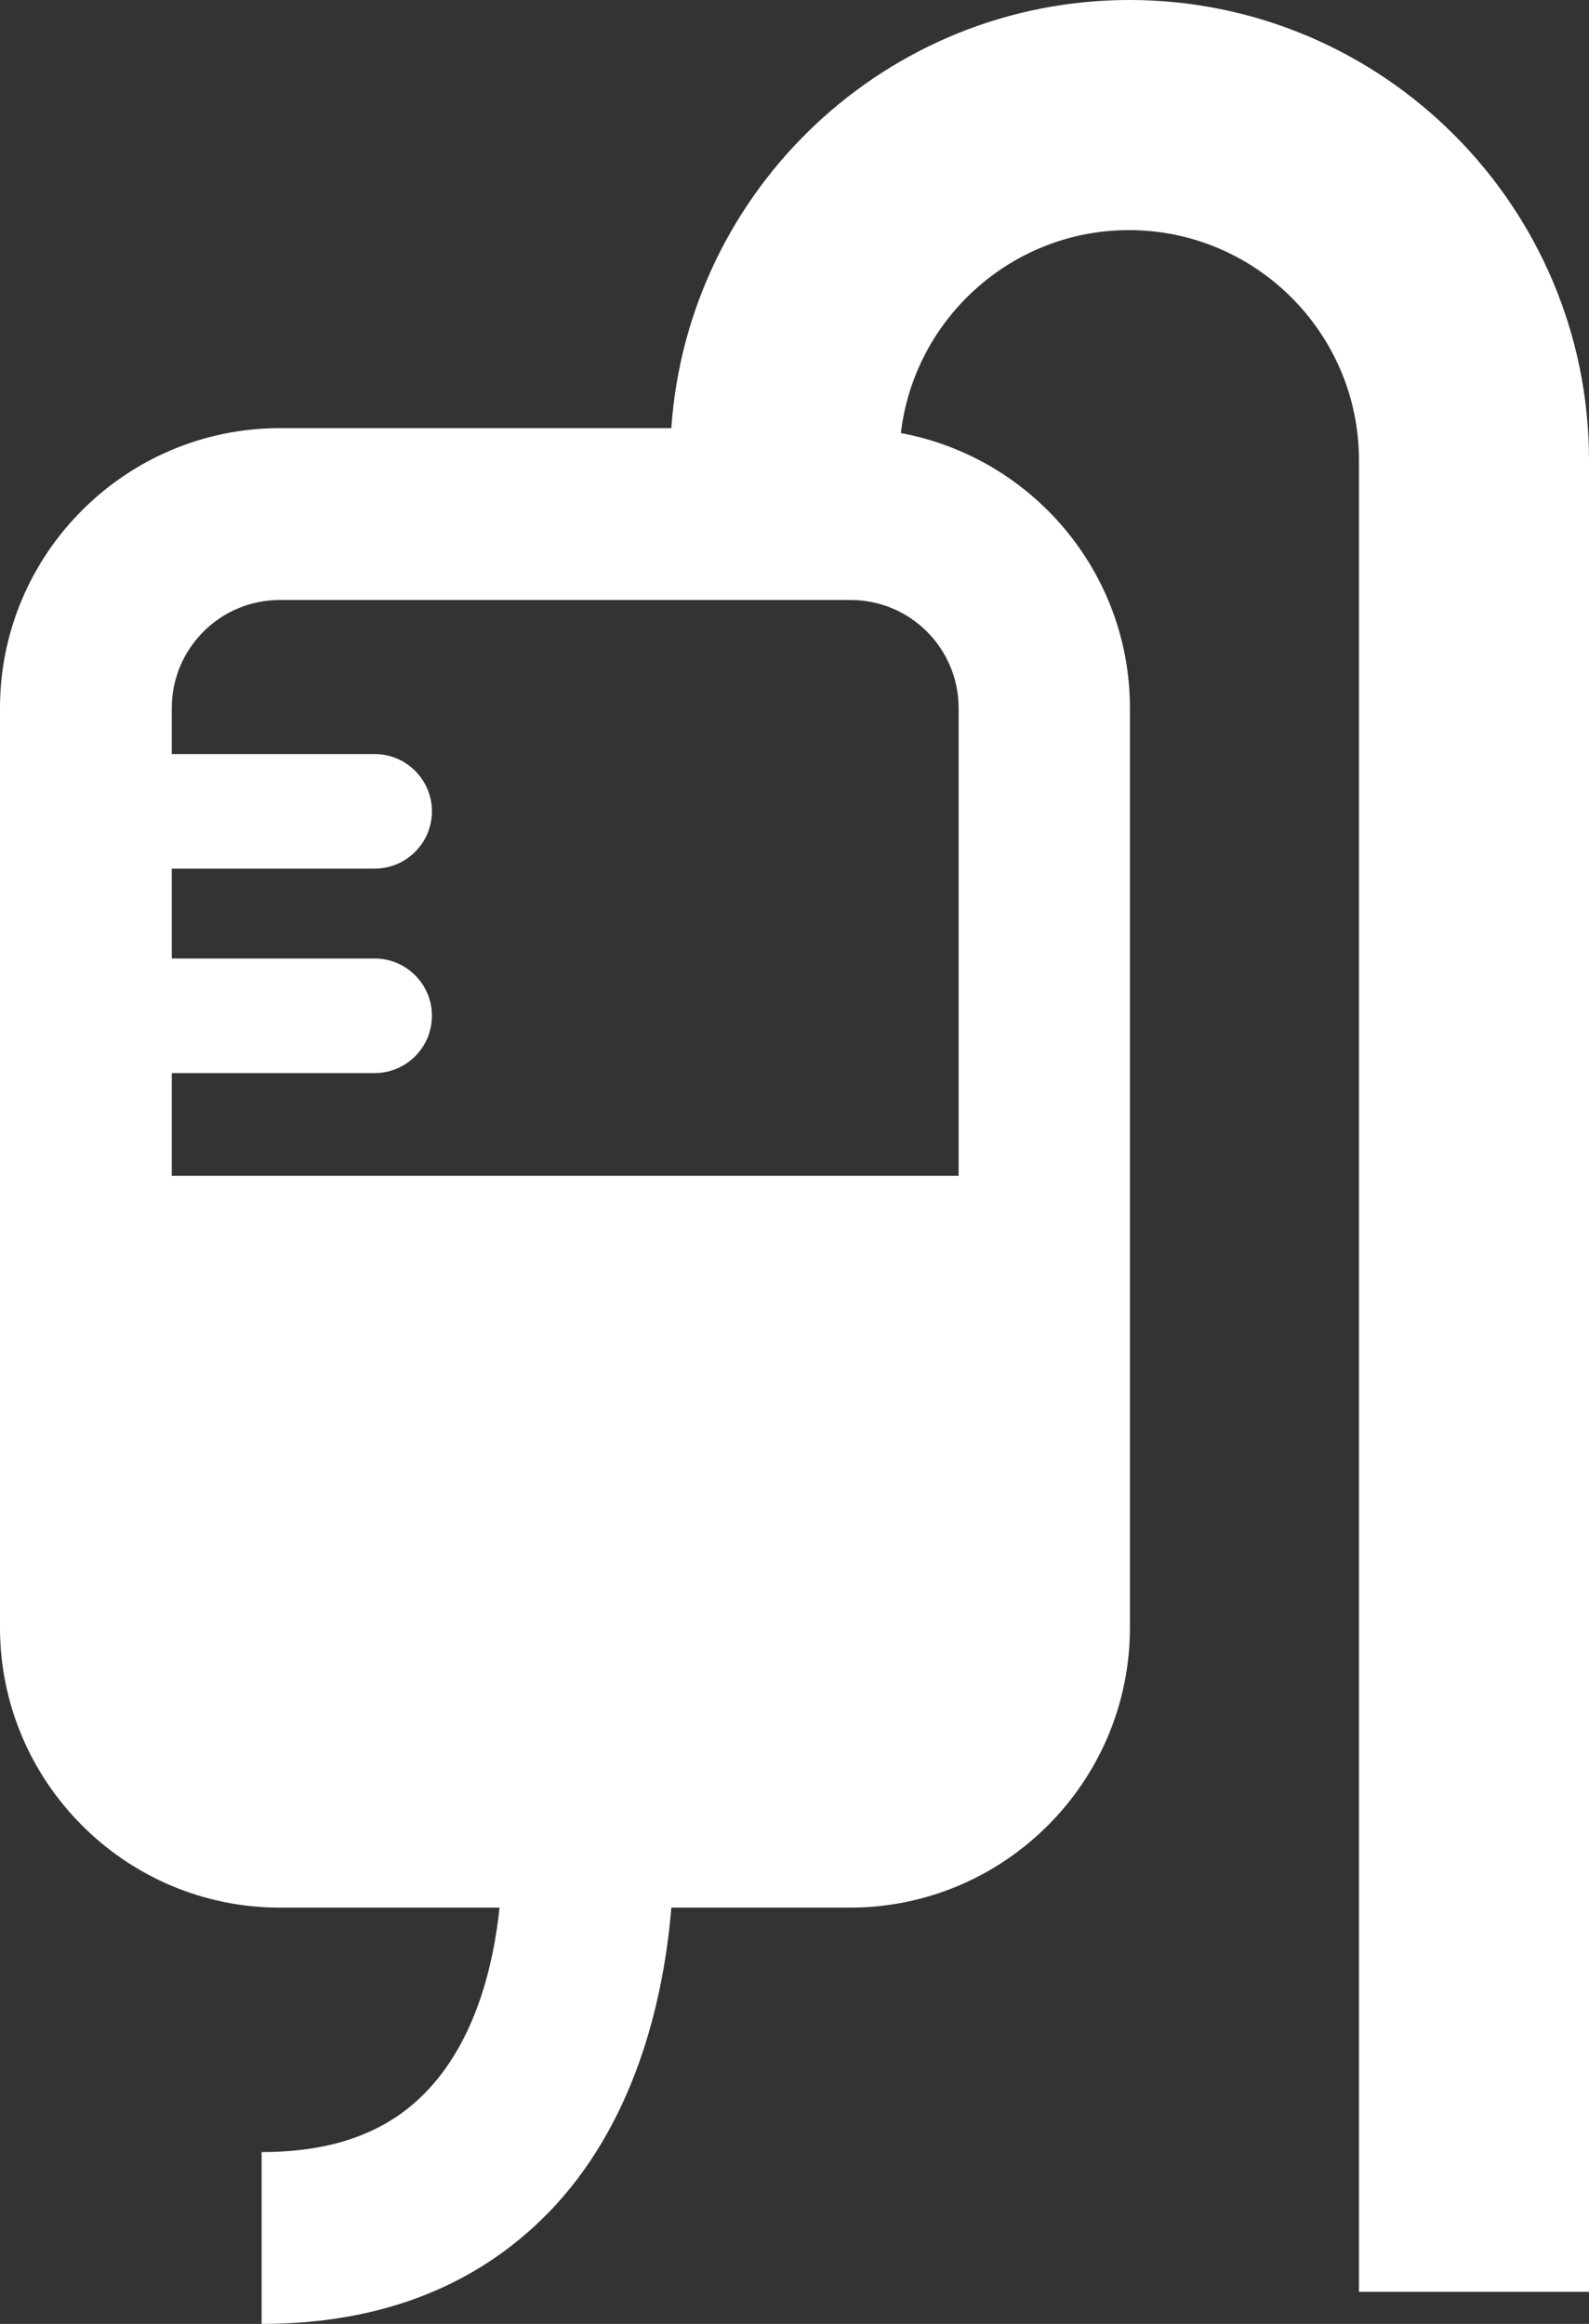
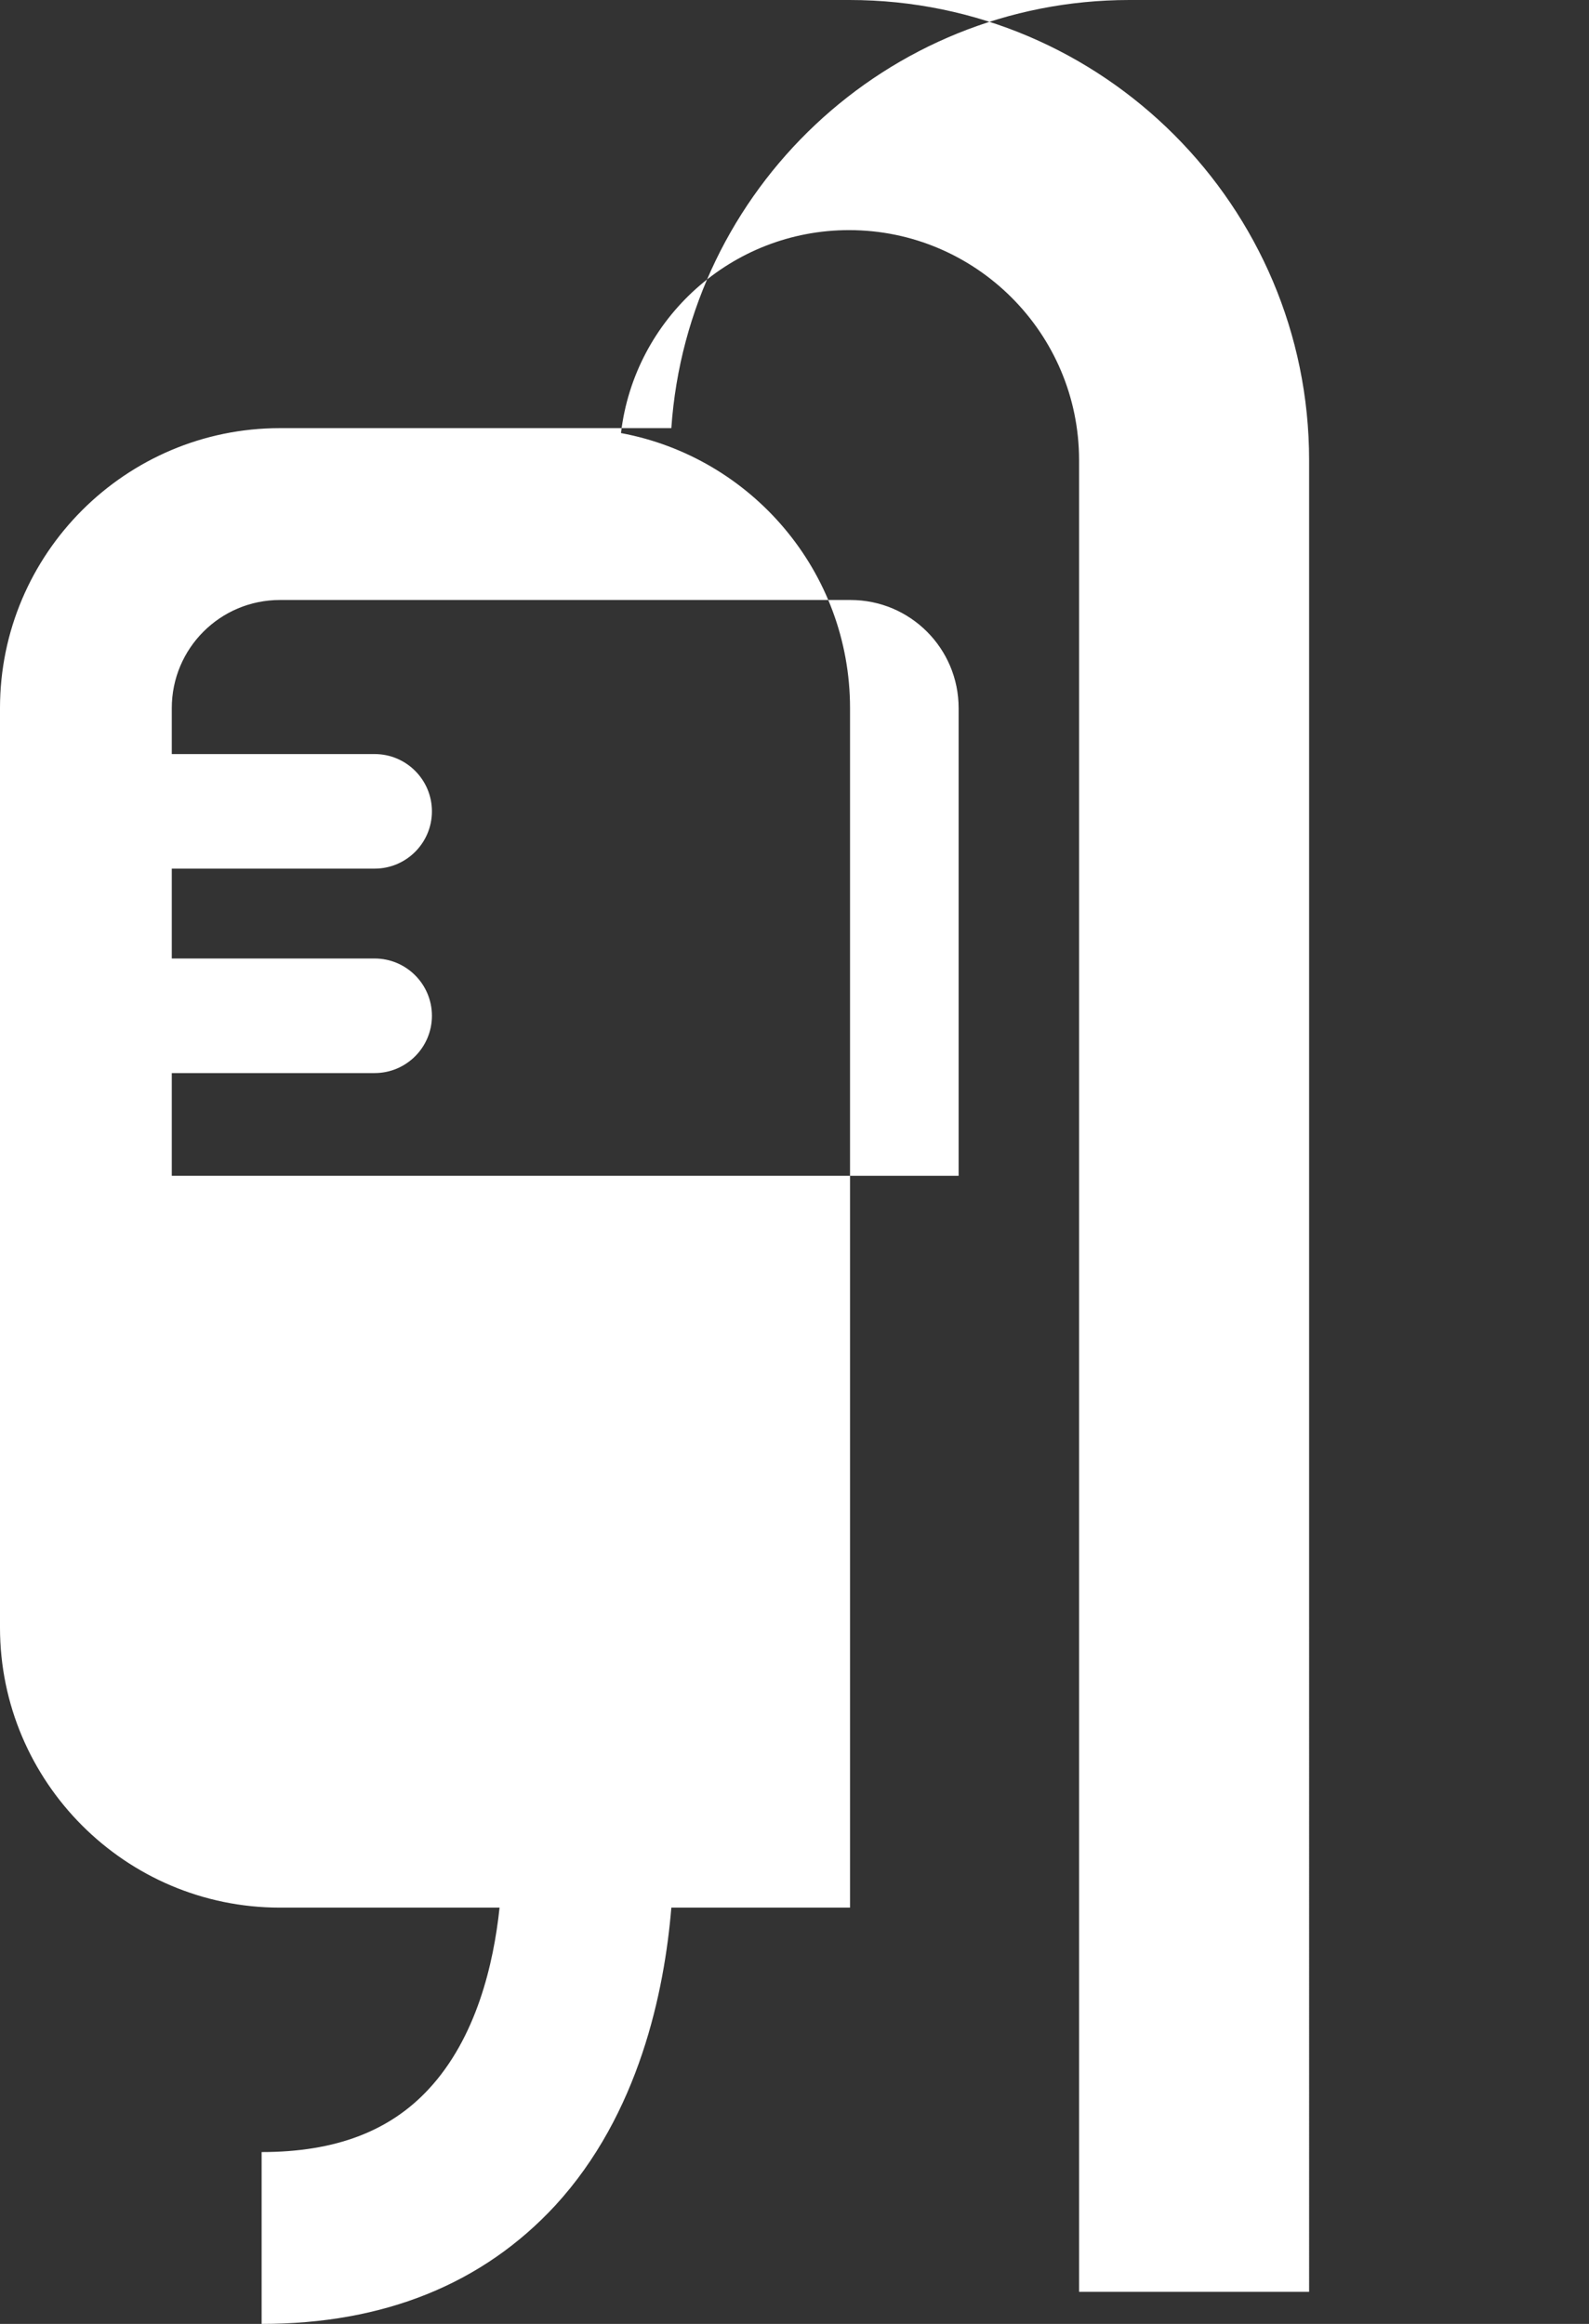
<svg xmlns="http://www.w3.org/2000/svg" id="Layer_2" viewBox="0 0 32.19 47.06">
  <rect x="0" y="0" width="32.19" height="47.06" fill="#333333" stroke="none" />
  <defs>
    <style>
      .cls-1 {
        fill: #fff;
      }
    </style>
  </defs>
  <g id="Layer_1-2" data-name="Layer_1">
-     <path class="cls-1" d="M22.88,0c-4.92,0-8.95,3.84-9.28,8.67h-7.93c-3.12,0-5.67,2.54-5.67,5.67v18.62c0,3.12,2.54,5.67,5.67,5.67h4.45c-.12,1.14-.47,2.64-1.44,3.68-.79.85-1.89,1.27-3.38,1.27v3.48c2.48,0,4.48-.81,5.95-2.4,1.7-1.85,2.21-4.34,2.35-6.03h3.62c3.12,0,5.67-2.54,5.67-5.67V14.34c0-2.77-2-5.08-4.64-5.57.27-2.31,2.24-4.11,4.62-4.11,2.57,0,4.66,2.09,4.66,4.66v37.09h4.66V9.32c0-5.14-4.18-9.32-9.31-9.32ZM19.42,14.34v9.47H3.48v-2.08h4.11c.64,0,1.16-.52,1.16-1.16s-.52-1.16-1.16-1.16H3.48v-1.82h4.11c.64,0,1.16-.52,1.16-1.16s-.52-1.16-1.16-1.16H3.48v-.93c0-1.21.98-2.19,2.19-2.19h11.56c1.21,0,2.19.98,2.19,2.19Z" />
+     <path class="cls-1" d="M22.88,0c-4.92,0-8.95,3.84-9.28,8.67h-7.93c-3.12,0-5.67,2.54-5.67,5.67v18.62c0,3.12,2.54,5.67,5.67,5.67h4.45c-.12,1.14-.47,2.64-1.44,3.68-.79.85-1.89,1.27-3.38,1.27v3.48c2.48,0,4.48-.81,5.95-2.4,1.7-1.85,2.21-4.34,2.35-6.03h3.62V14.34c0-2.77-2-5.08-4.64-5.57.27-2.31,2.24-4.11,4.62-4.11,2.57,0,4.66,2.09,4.66,4.66v37.09h4.66V9.32c0-5.14-4.18-9.32-9.31-9.32ZM19.42,14.34v9.47H3.48v-2.08h4.11c.64,0,1.16-.52,1.16-1.16s-.52-1.16-1.16-1.16H3.48v-1.82h4.11c.64,0,1.16-.52,1.16-1.16s-.52-1.16-1.16-1.16H3.48v-.93c0-1.21.98-2.19,2.19-2.19h11.56c1.21,0,2.19.98,2.19,2.19Z" />
  </g>
</svg>